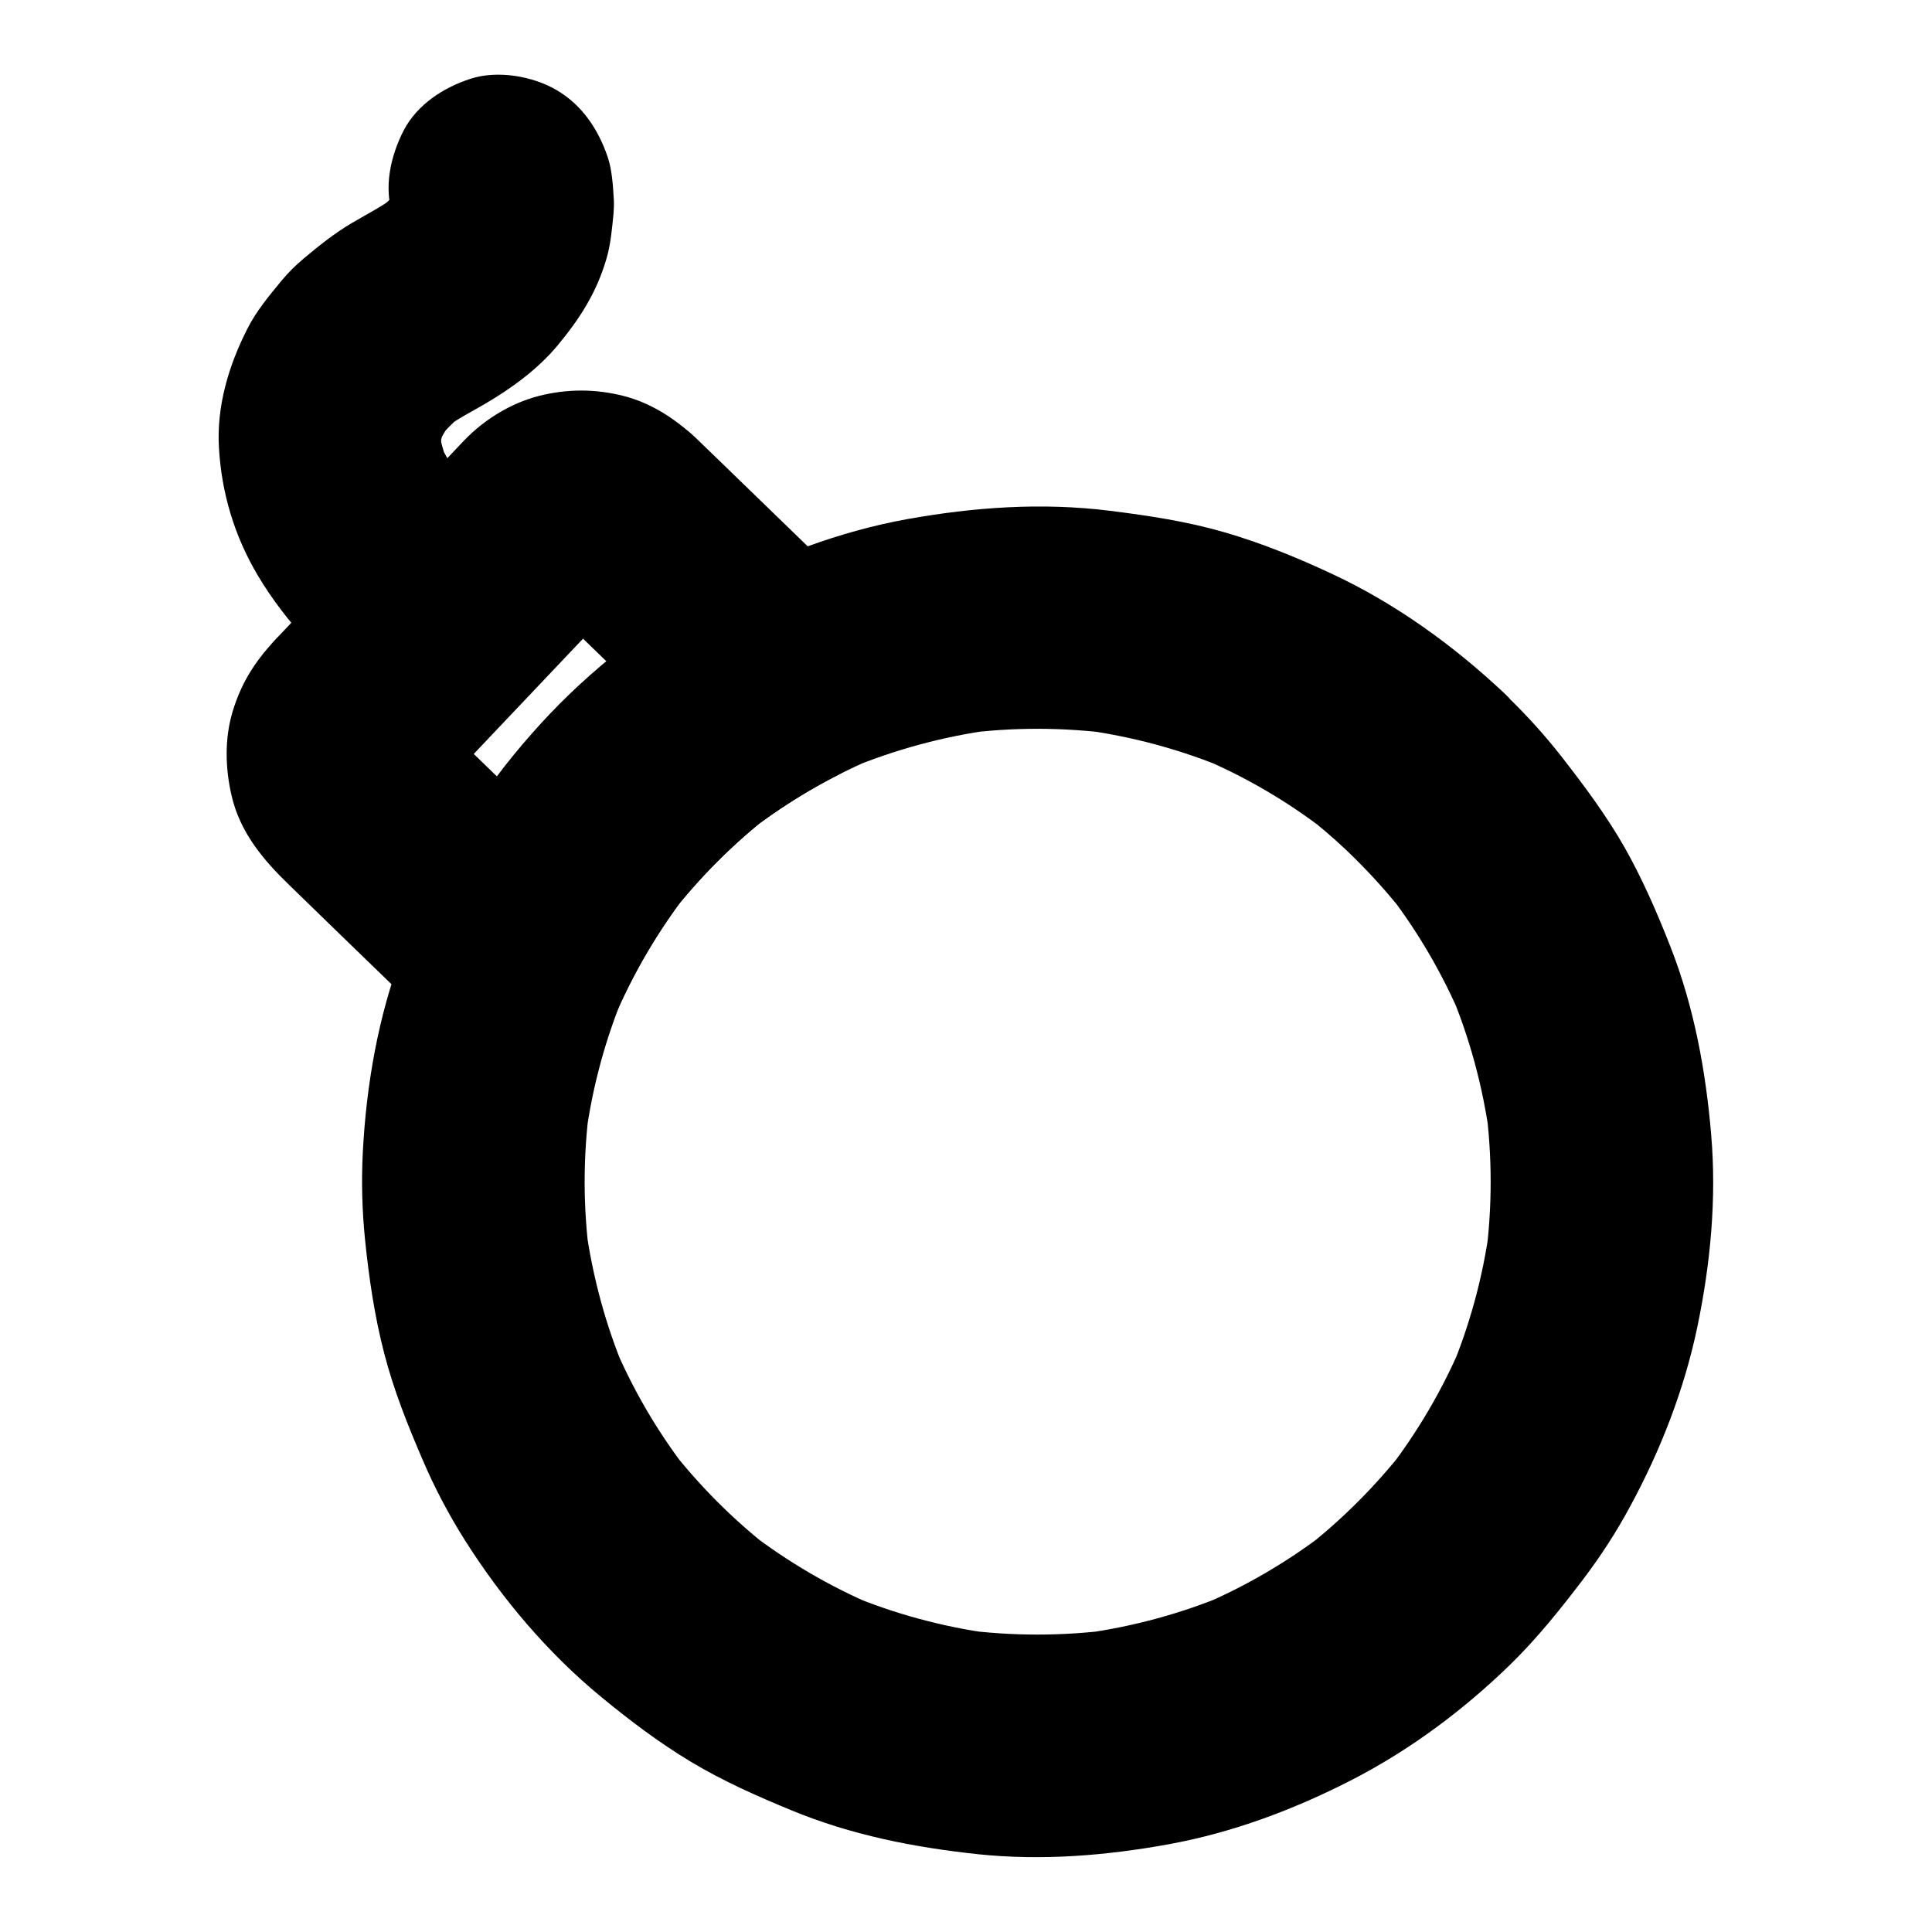
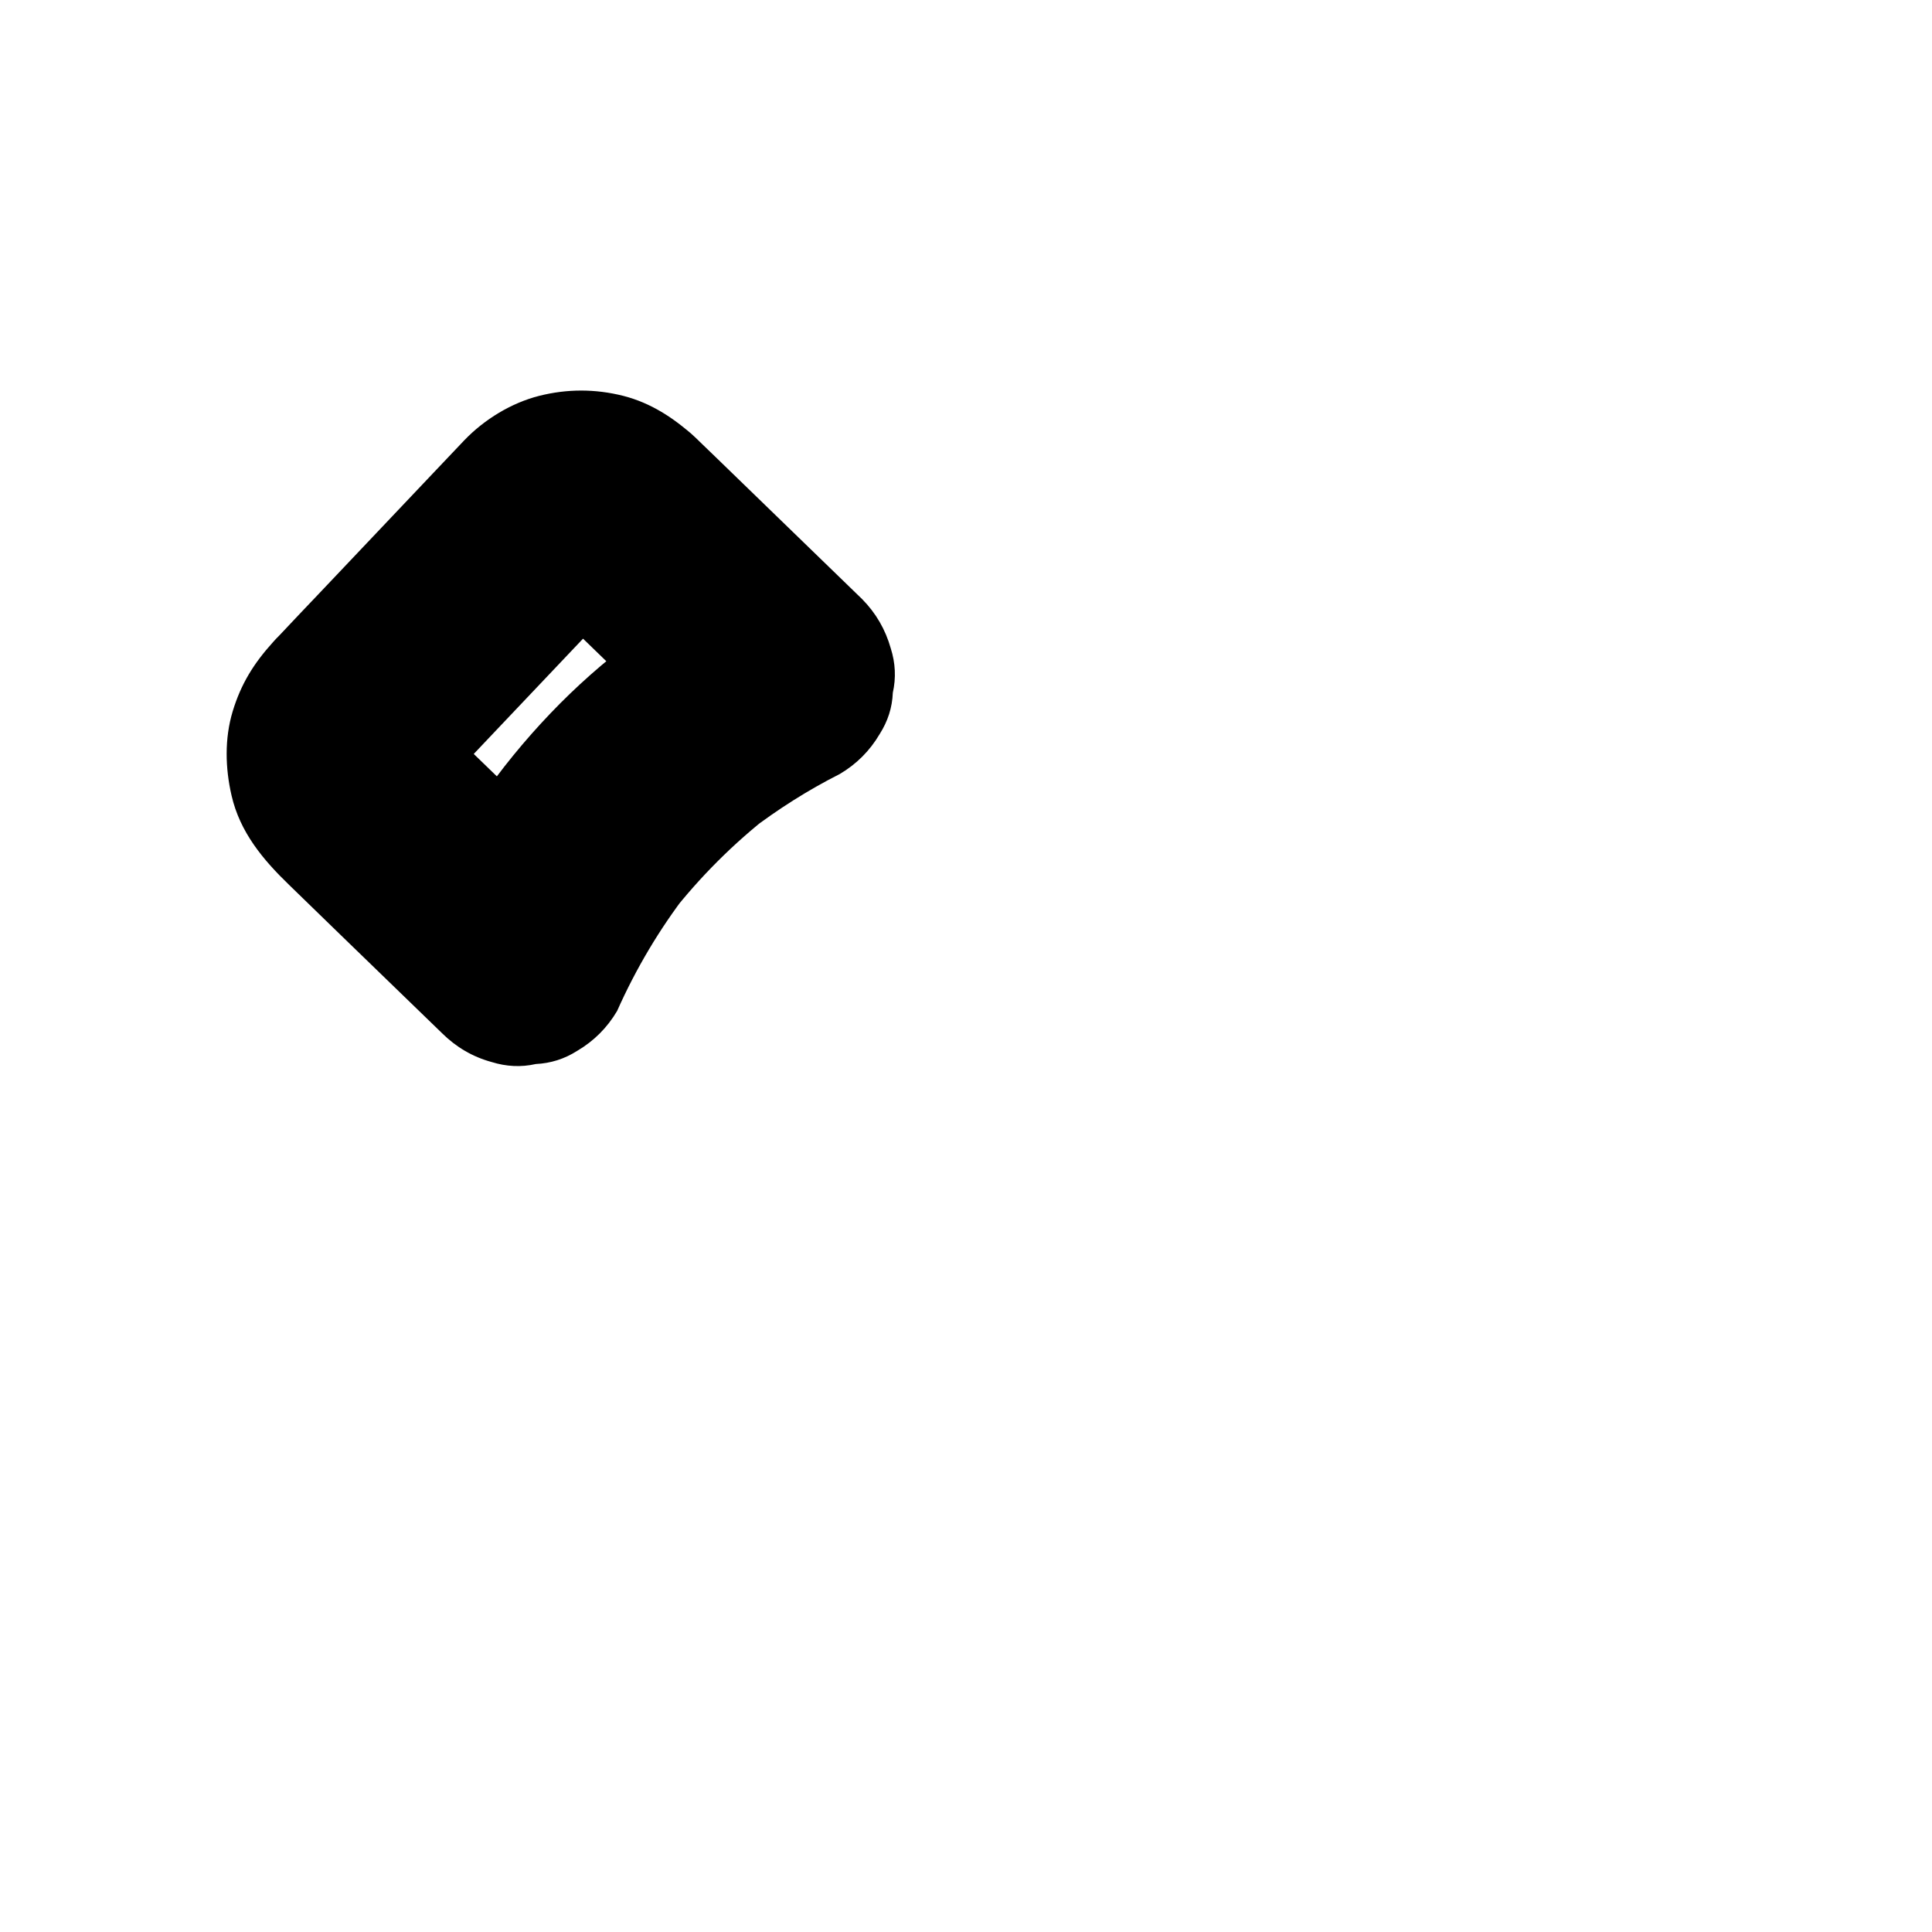
<svg xmlns="http://www.w3.org/2000/svg" fill="#000000" width="800px" height="800px" version="1.1" viewBox="144 144 512 512">
  <g>
-     <path d="m501.01 369.5c5.656 5.41 10.922 11.219 15.742 17.418-1.523-1.969-3.102-3.984-4.625-5.953 7.723 10.086 14.121 21.059 19.09 32.719-0.984-2.363-1.969-4.723-2.953-7.035 5.164 12.25 8.66 25.141 10.48 38.328-0.344-2.609-0.688-5.215-1.031-7.871 1.77 13.332 1.77 26.863 0 40.195 0.344-2.609 0.688-5.215 1.031-7.871-1.77 12.988-5.215 25.684-10.281 37.785 0.984-2.363 1.969-4.723 2.953-7.035-5.066 11.957-11.66 23.223-19.582 33.504 1.523-1.969 3.102-3.984 4.625-5.953-7.922 10.137-17.074 19.285-27.258 27.16 1.969-1.523 3.984-3.102 5.953-4.625-10.086 7.723-21.059 14.121-32.719 19.09 2.363-0.984 4.723-1.969 7.035-2.953-12.25 5.164-25.141 8.66-38.328 10.48 2.609-0.344 5.215-0.688 7.871-1.031-13.332 1.77-26.863 1.77-40.195 0 2.609 0.344 5.215 0.688 7.871 1.031-12.988-1.77-25.684-5.215-37.785-10.281 2.363 0.984 4.723 1.969 7.035 2.953-11.957-5.066-23.223-11.66-33.504-19.582 1.969 1.523 3.984 3.102 5.953 4.625-10.184-7.922-19.285-17.074-27.16-27.258 1.523 1.969 3.102 3.984 4.625 5.953-7.773-10.137-14.219-21.207-19.188-32.965 0.984 2.363 1.969 4.723 2.953 7.035-5.117-12.203-8.562-24.992-10.383-38.082 0.344 2.609 0.688 5.215 1.031 7.871-1.77-13.285-1.77-26.715 0-39.949-0.344 2.609-0.688 5.215-1.031 7.871 1.77-13.137 5.266-25.977 10.383-38.18-0.984 2.363-1.969 4.723-2.953 7.035 5.066-11.957 11.66-23.125 19.582-33.406-1.523 1.969-3.102 3.984-4.625 5.953 7.824-10.035 16.828-19.039 26.914-26.863-1.969 1.523-3.984 3.102-5.953 4.625 10.234-7.871 21.402-14.367 33.309-19.434-2.363 0.984-4.723 1.969-7.035 2.953 12.301-5.117 25.191-8.609 38.426-10.383-2.609 0.344-5.215 0.688-7.871 1.031 13.137-1.723 26.422-1.672 39.559 0.051-2.609-0.344-5.215-0.688-7.871-1.031 13.234 1.82 26.176 5.312 38.473 10.527-2.363-0.984-4.723-1.969-7.035-2.953 11.711 4.969 22.68 11.414 32.766 19.188-1.969-1.523-3.984-3.102-5.953-4.625 4.031 3.047 7.918 6.394 11.66 9.938 5.609 5.312 13.086 8.66 20.859 8.66 7.231 0 15.891-3.199 20.859-8.66 5.164-5.609 9.004-12.988 8.66-20.859-0.344-7.676-2.902-15.449-8.66-20.859-13.48-12.695-28.93-23.863-45.707-31.684-9.25-4.328-18.793-8.215-28.633-11.07-9.891-2.856-19.977-4.379-30.207-5.656-18.008-2.262-36.016-0.984-53.824 2.215-17.859 3.246-35.324 9.84-51.316 18.449-9.988 5.41-19.09 12.055-27.945 19.141-7.332 5.856-14.121 12.348-20.223 19.484-7.527 8.707-14.613 18.105-20.418 28.043-5.559 9.445-9.988 19.633-13.875 29.863-6.348 16.777-9.496 34.883-10.43 52.742-0.395 7.723-0.195 15.5 0.59 23.223 1.031 10.086 2.508 20.223 5.066 30.062 2.508 9.742 6.199 18.992 10.184 28.242 3.148 7.379 6.938 14.562 11.219 21.352 9.789 15.449 21.941 29.863 36.113 41.523 7.527 6.199 15.398 12.152 23.762 17.172 8.512 5.117 17.516 9.102 26.715 12.891 15.844 6.543 32.375 9.789 49.348 11.609 16.926 1.77 33.949 0.395 50.676-2.656 16.727-3.051 32.914-9.102 48.02-16.828 15.449-7.871 29.816-18.547 42.215-30.602 7.231-7.035 13.48-14.859 19.582-22.879 4.574-6.051 8.707-12.398 12.301-19.09 8.117-14.906 14.465-31.242 17.91-47.871 3.445-16.582 5.066-33.75 3.641-50.625-1.426-16.973-4.527-33.852-10.727-49.742-3.543-9.055-7.43-18.008-12.203-26.469-4.82-8.461-10.578-16.188-16.582-23.91-4.676-6.004-9.789-11.609-15.301-16.875-5.559-5.312-13.137-8.66-20.859-8.66-7.231 0-15.891 3.199-20.859 8.66-5.164 5.609-9.004 12.988-8.66 20.859 0.395 7.617 2.953 15.34 8.711 20.805z" />
    <path d="m286.39 301.5c12.891 12.496 25.828 25.043 38.719 37.539 1.871 1.82 3.738 3.59 5.609 5.41 1.969-15.449 3.984-30.898 5.953-46.348-17.32 8.809-33.406 20.91-46.789 34.934-13.629 14.27-25.34 30.898-33.359 49.004 15.449-1.969 30.898-3.984 46.348-5.953-13.137-12.742-26.32-25.484-39.457-38.227-2.117-2.066-4.43-4.035-6.297-6.297 1.523 1.969 3.102 3.984 4.625 5.953-0.688-0.934-1.23-1.871-1.723-2.953 0.984 2.363 1.969 4.723 2.953 7.035-0.395-1.031-0.688-2.117-0.887-3.199 0.344 2.609 0.688 5.215 1.031 7.871-0.148-1.328-0.148-2.609 0-3.984-0.344 2.609-0.688 5.215-1.031 7.871 0.195-1.133 0.492-2.164 0.887-3.199-0.984 2.363-1.969 4.723-2.953 7.035 0.492-1.082 1.031-2.016 1.723-2.953-1.523 1.969-3.102 3.984-4.625 5.953 1.77-2.215 3.887-4.184 5.856-6.25 4.184-4.379 8.316-8.809 12.496-13.188 9.297-9.789 18.547-19.582 27.848-29.371 2.41-2.559 4.723-5.41 7.477-7.625-1.969 1.523-3.984 3.102-5.953 4.625 0.934-0.688 1.871-1.23 2.953-1.723-2.363 0.984-4.723 1.969-7.035 2.953 1.031-0.395 2.117-0.688 3.199-0.887-2.609 0.344-5.215 0.688-7.871 1.031 1.328-0.148 2.609-0.148 3.984 0-2.609-0.344-5.215-0.688-7.871-1.031 1.133 0.195 2.164 0.492 3.199 0.887-2.363-0.984-4.723-1.969-7.035-2.953 1.082 0.492 2.016 1.031 2.953 1.723-1.969-1.523-3.984-3.102-5.953-4.625 0.34 0.301 0.684 0.598 1.027 0.941 5.805 5.215 12.891 8.66 20.859 8.66 7.231 0 15.891-3.199 20.859-8.66 5.164-5.609 9.004-12.988 8.66-20.859-0.344-7.578-2.805-15.645-8.66-20.859-5.559-5.019-11.609-9.004-18.941-10.875-7.43-1.871-14.859-1.871-22.289 0-7.379 1.871-14.516 6.25-19.777 11.711-2.754 2.856-5.461 5.805-8.215 8.66-10.086 10.629-20.172 21.305-30.258 31.93-3.543 3.738-7.086 7.43-10.578 11.168-0.59 0.59-1.18 1.18-1.723 1.82-5.066 5.606-8.461 11.02-10.676 18.352-2.164 7.184-1.969 15.008-0.297 22.238 2.215 9.742 8.363 17.074 15.301 23.762 4.625 4.477 9.199 8.953 13.824 13.43 8.906 8.609 17.809 17.27 26.715 25.879 3.691 3.641 8.02 6.199 13.039 7.578 3.938 1.23 7.871 1.426 11.758 0.543 3.938-0.195 7.578-1.328 10.973-3.492 4.43-2.609 7.969-6.148 10.578-10.578 4.969-11.168 11.219-21.695 18.695-31.391-1.523 1.969-3.102 3.984-4.625 5.953 7.824-10.035 16.828-19.039 26.914-26.863-1.969 1.523-3.984 3.102-5.953 4.625 7.527-5.758 15.5-10.824 23.961-15.105 4.43-2.609 7.969-6.148 10.578-10.578 2.164-3.394 3.344-7.035 3.492-10.973 0.887-3.938 0.688-7.871-0.543-11.758-1.426-5.019-3.938-9.348-7.578-13.039-12.891-12.496-25.828-25.043-38.719-37.539-1.871-1.82-3.738-3.59-5.609-5.41-5.512-5.312-13.188-8.66-20.859-8.66-7.231 0-15.891 3.199-20.859 8.66-5.164 5.609-9.004 12.988-8.66 20.859 0.348 7.676 2.906 15.254 8.613 20.812z" />
-     <path d="m248.17 201.18c0.246 0.738 0.395 1.523 0.492 2.262-0.344-2.609-0.688-5.215-1.031-7.871 0.246 1.871 0.195 3.738 0 5.609 0.344-2.609 0.688-5.215 1.031-7.871-0.297 2.164-0.887 4.231-1.723 6.25 0.984-2.363 1.969-4.723 2.953-7.035-1.031 2.41-2.41 4.625-3.984 6.742 1.523-1.969 3.102-3.984 4.625-5.953-2.117 2.656-4.574 4.969-7.231 7.035 1.969-1.523 3.984-3.102 5.953-4.625-3.789 2.902-7.922 4.969-12.004 7.379-4.527 2.656-8.707 6.004-12.695 9.348-2.164 1.82-4.184 3.789-6.004 6.004-3.246 3.938-6.691 8.07-9.004 12.695-4.922 9.645-8.168 20.469-7.527 31.438 0.688 12.152 4.133 23.566 10.383 34.047 7.379 12.348 17.613 22.926 28.879 31.734 2.656 2.902 5.856 4.922 9.496 6.102 3.543 1.871 7.332 2.707 11.367 2.559 7.231 0 15.891-3.199 20.859-8.66 5.164-5.609 9.004-12.988 8.66-20.859-0.344-7.281-2.656-16.188-8.66-20.859-7.231-5.656-14.07-11.906-19.777-19.188 1.523 1.969 3.102 3.984 4.625 5.953-3.051-3.984-5.758-8.266-7.773-12.941 0.984 2.363 1.969 4.723 2.953 7.035-1.426-3.344-2.41-6.84-2.902-10.48 0.344 2.609 0.688 5.215 1.031 7.871-0.344-2.902-0.344-5.805 0.051-8.707-0.344 2.609-0.688 5.215-1.031 7.871 0.395-2.707 1.133-5.363 2.164-7.871-0.984 2.363-1.969 4.723-2.953 7.035 1.23-2.856 2.805-5.559 4.676-8.02-1.523 1.969-3.102 3.984-4.625 5.953 2.363-3 5.066-5.707 8.07-8.07-1.969 1.523-3.984 3.102-5.953 4.625 3.445-2.609 7.184-4.477 10.875-6.641 7.086-4.133 14.121-9.25 19.387-15.598 5.856-7.086 10.184-13.777 12.84-22.73 1.18-3.887 1.523-8.117 1.918-12.055 0.098-1.23 0.148-2.461 0.098-3.691-0.246-3.836-0.441-7.871-1.672-11.512-2.508-7.281-6.742-13.676-13.578-17.664-6.348-3.691-15.645-5.266-22.73-2.953-7.133 2.312-14.023 6.742-17.664 13.578-3.504 6.789-5.473 15.254-2.863 22.73z" />
  </g>
</svg>